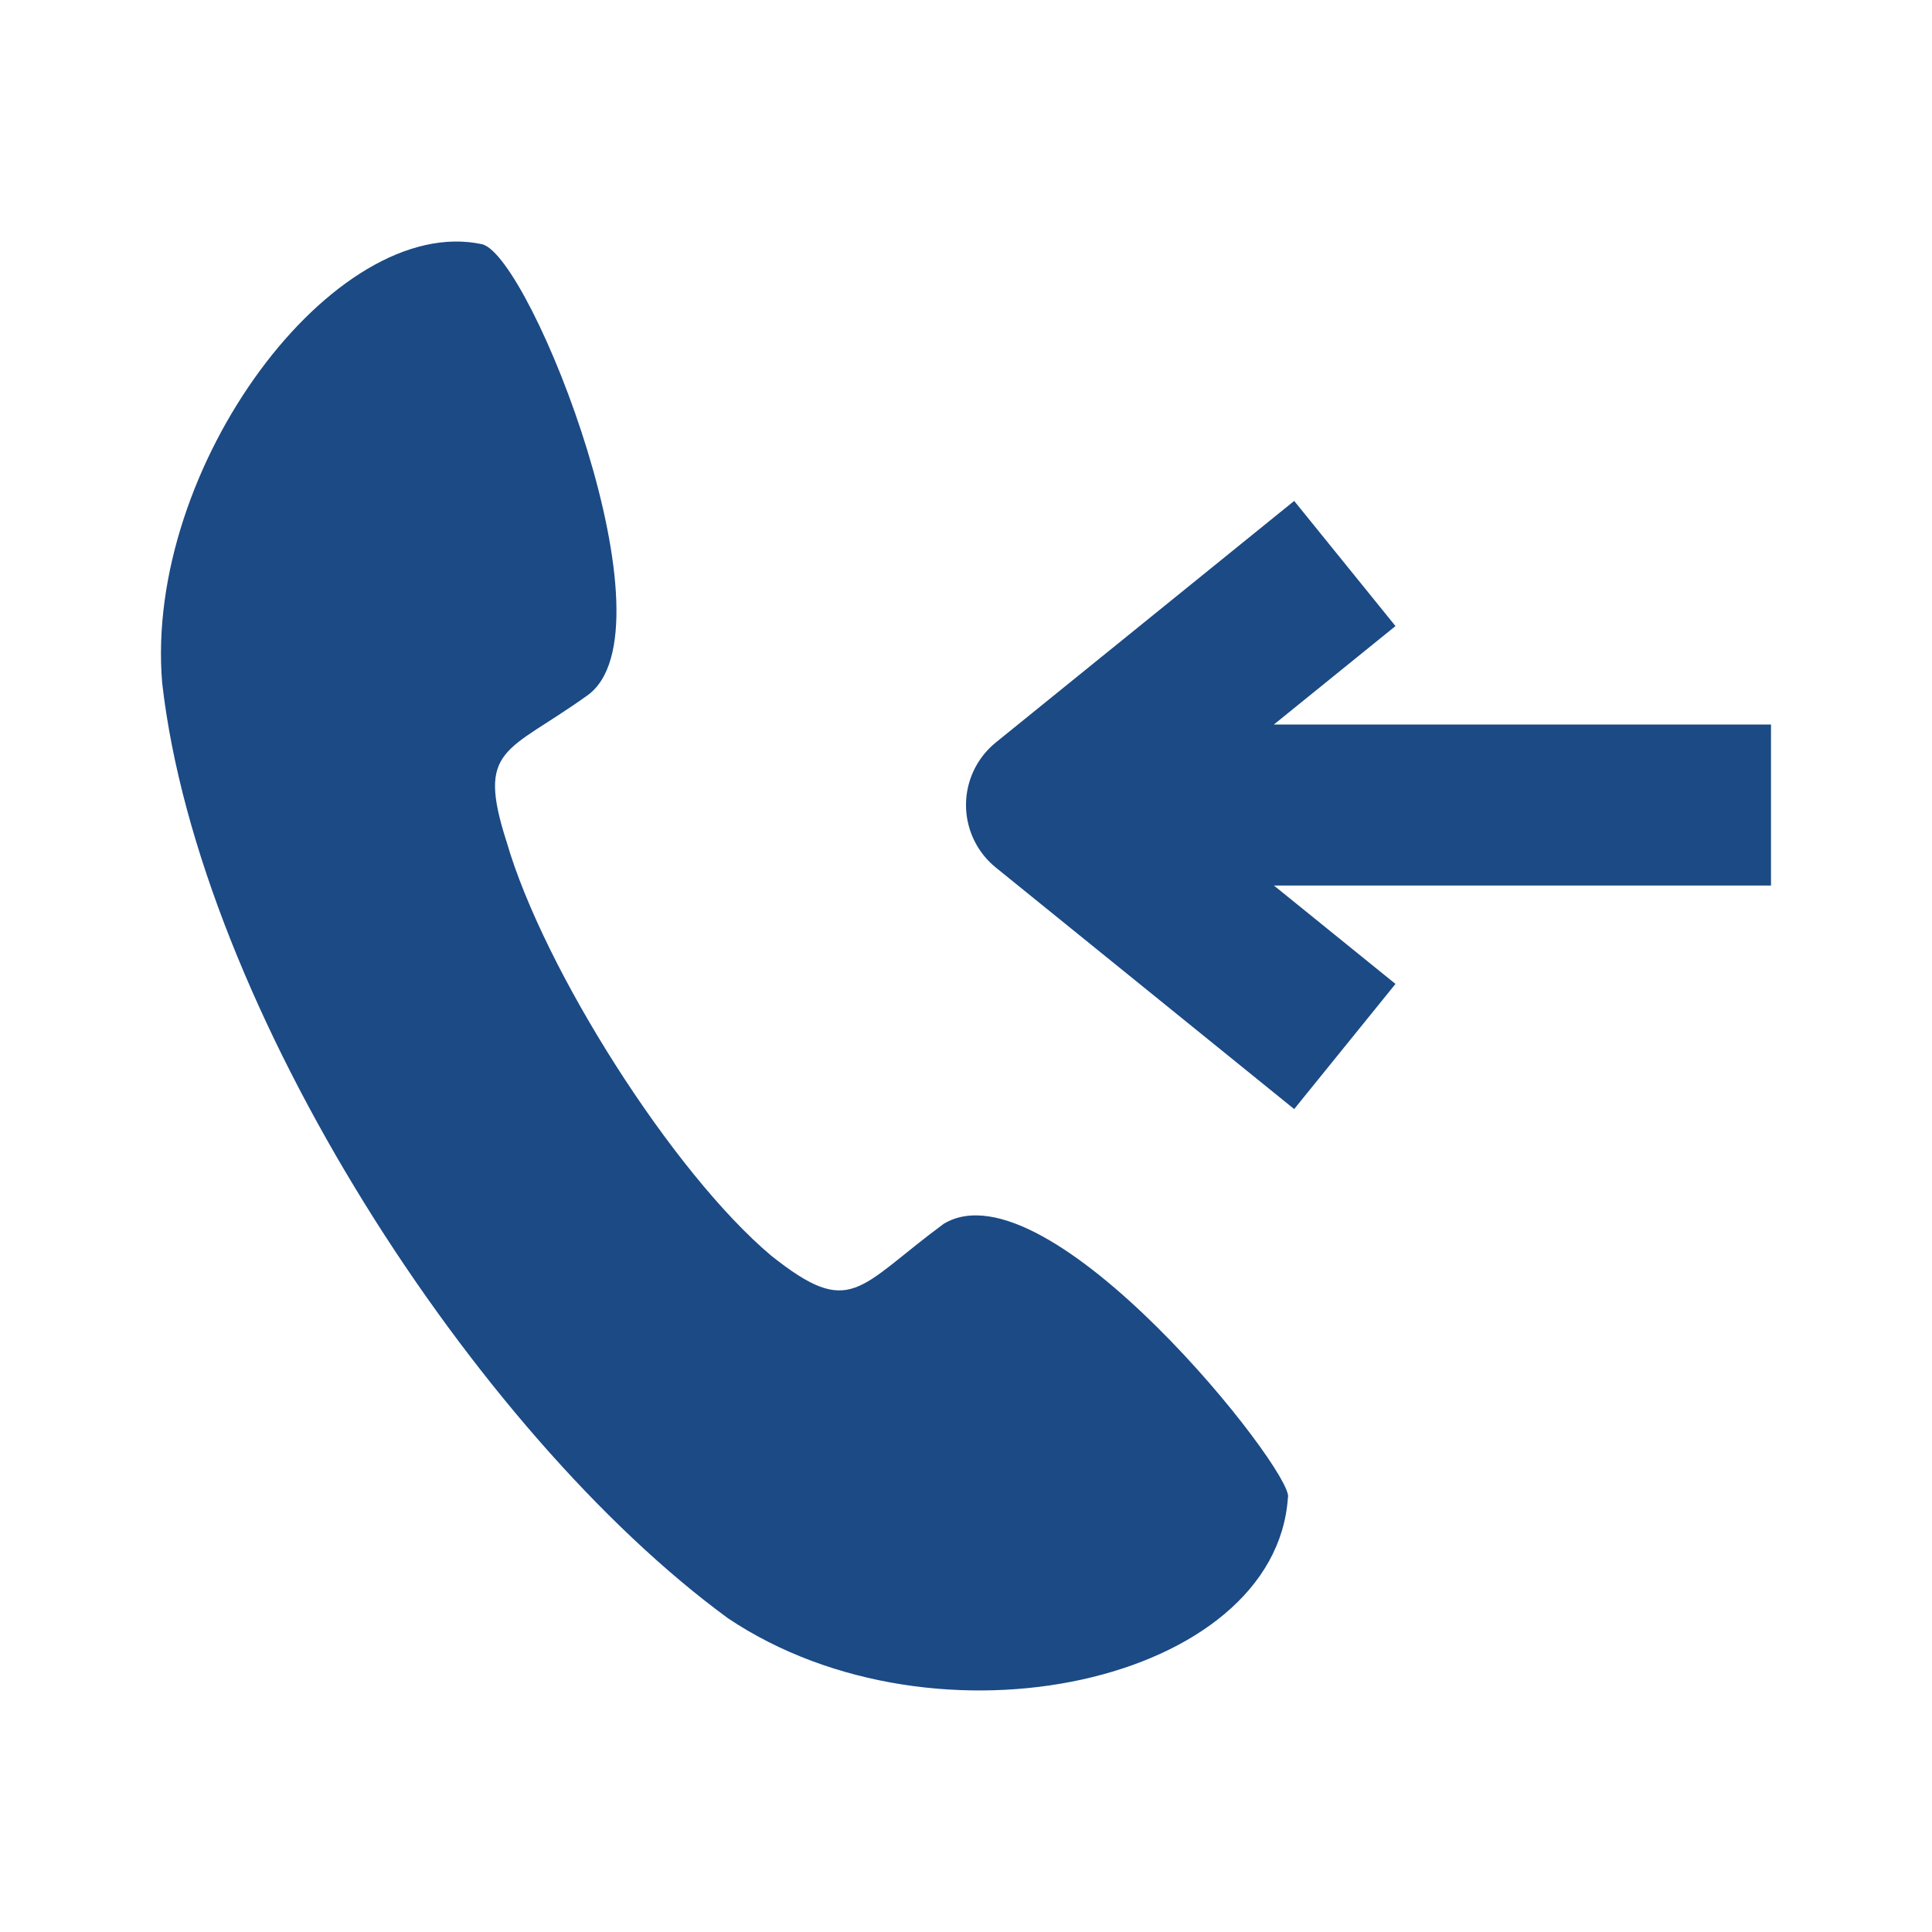
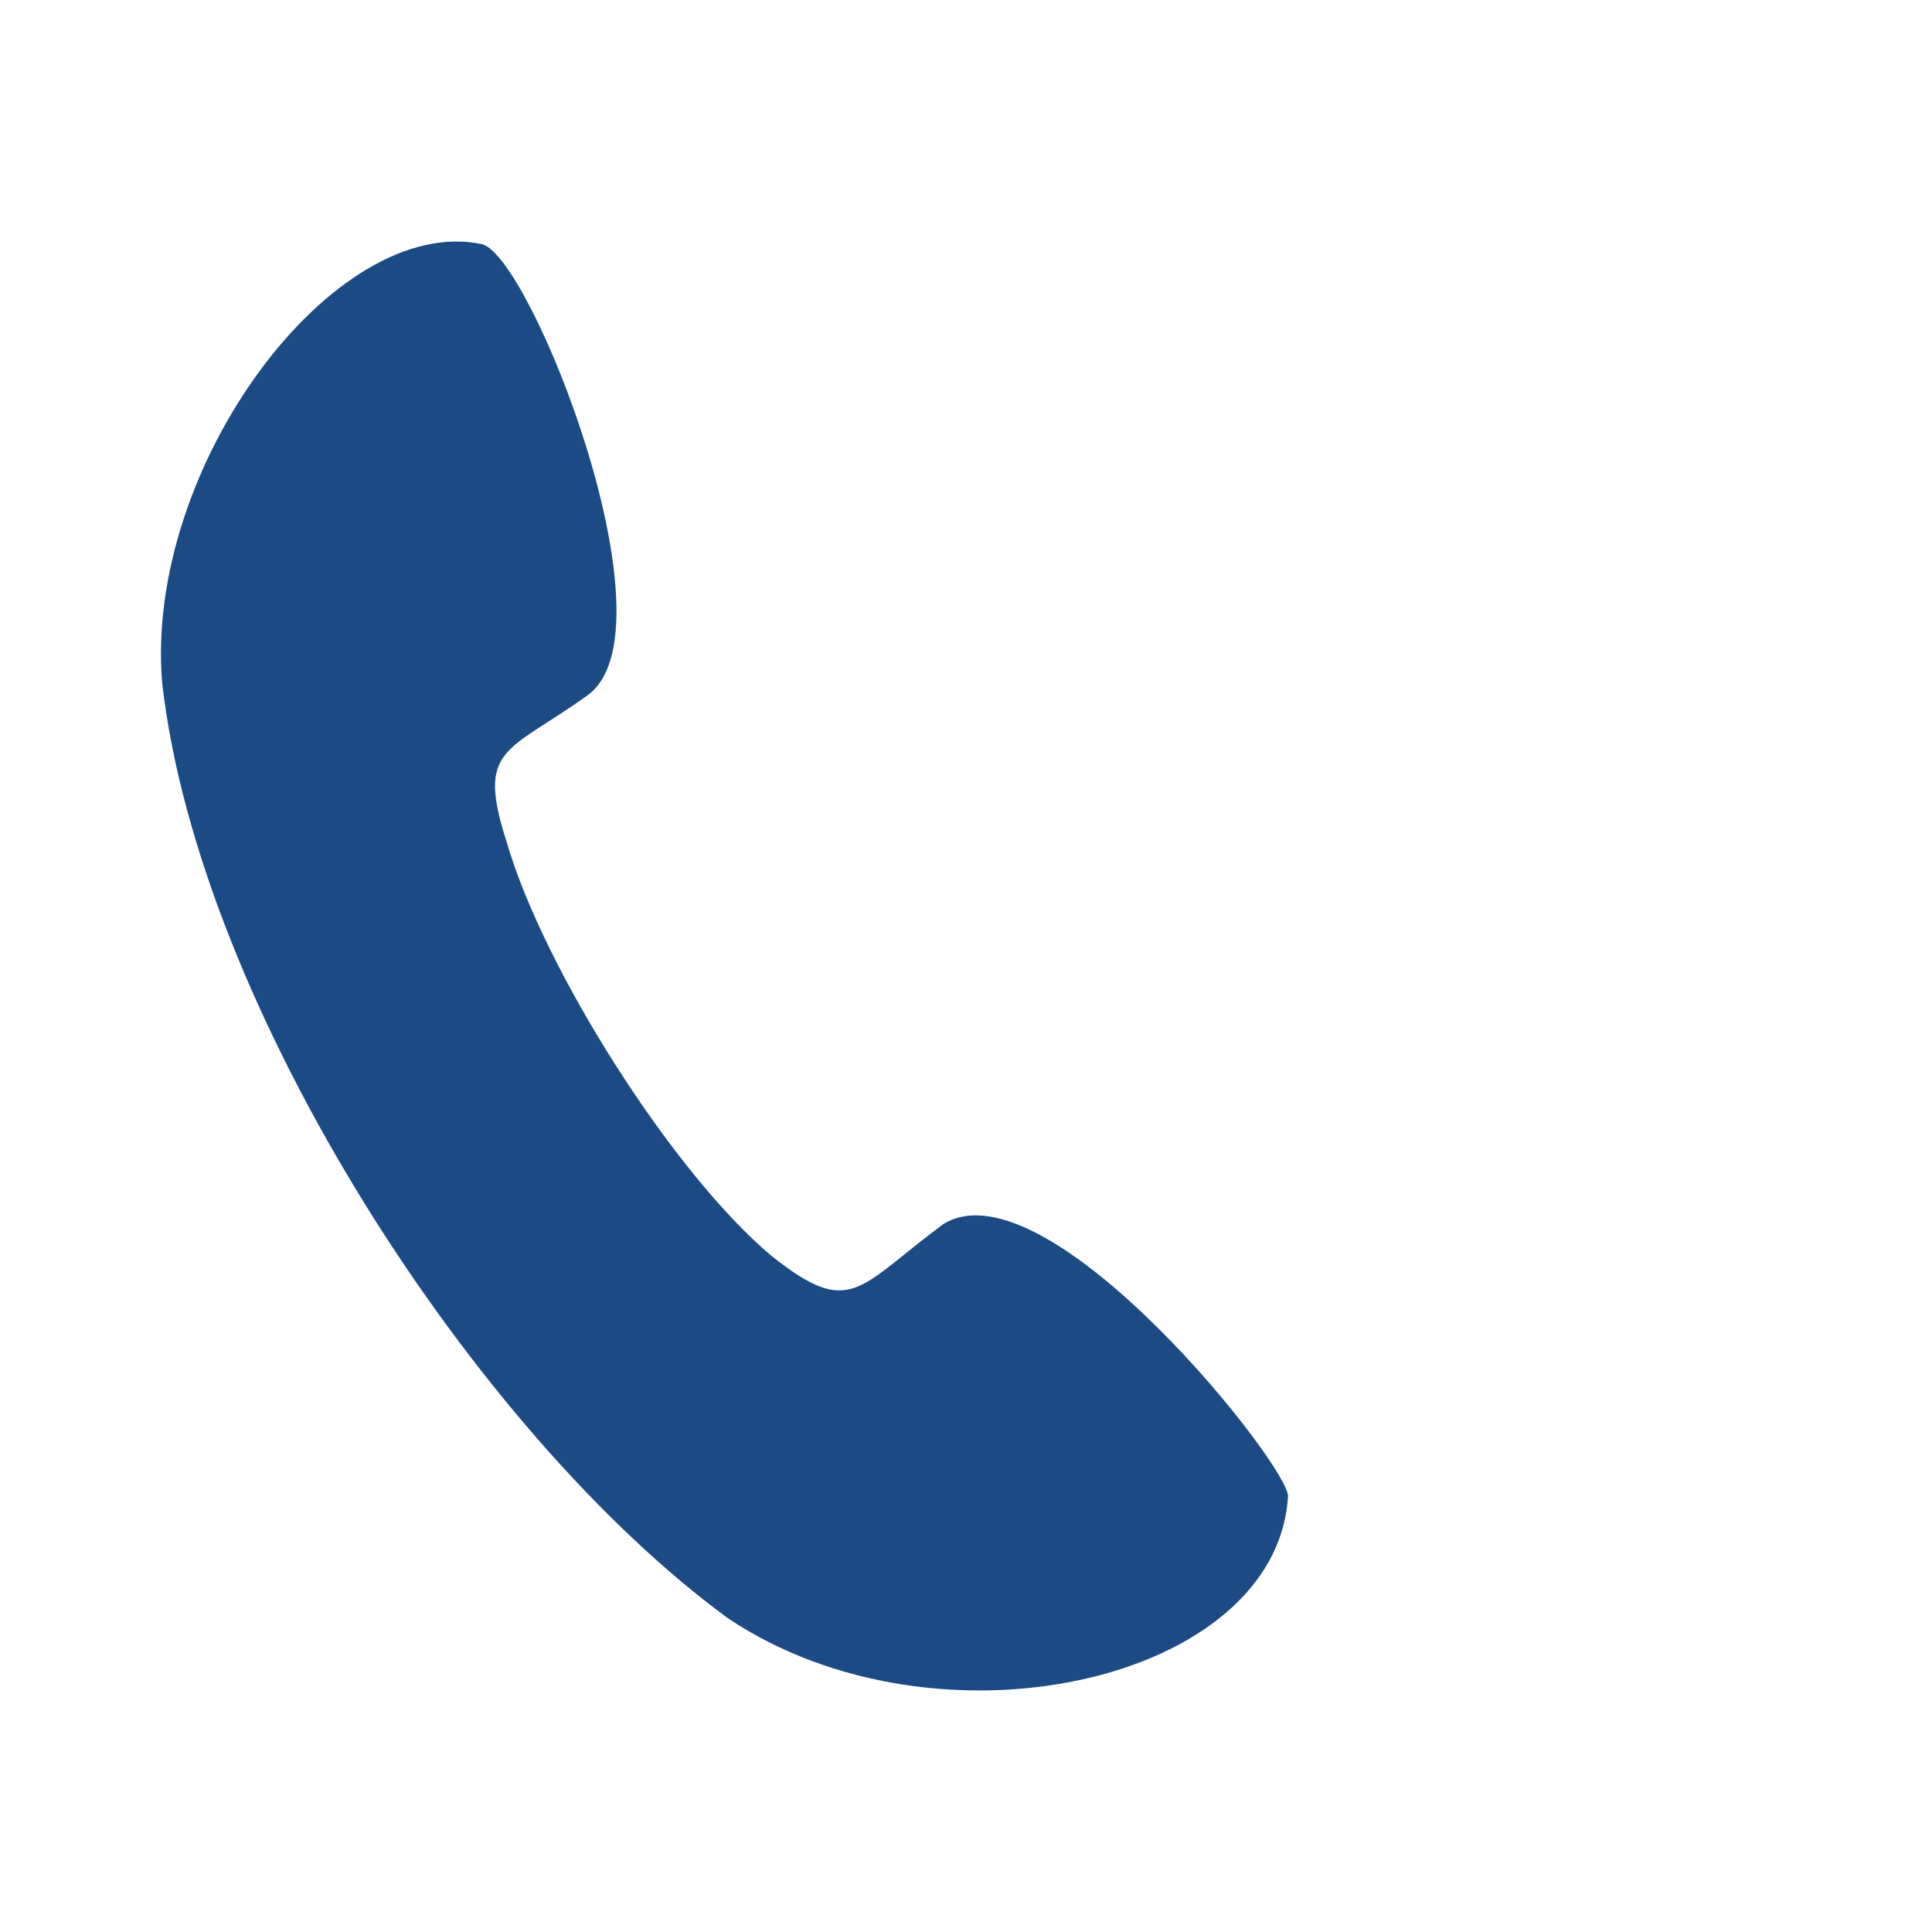
<svg xmlns="http://www.w3.org/2000/svg" width="24" height="24" fill="none">
-   <path d="M15.999 18.602c-.153 2.292-4.356 3.24-6.954 1.502-3.133-2.292-6.571-7.587-7.03-11.617C1.786 5.8 4.155 2.639 5.99 3.034c.611.158 2.445 4.82 1.299 5.61-.994.712-1.376.633-.994 1.819.459 1.58 2.064 4.109 3.286 5.136.993.79 1.07.396 2.14-.395 1.299-.79 4.355 3.082 4.279 3.398z" fill="#1B4A85" />
-   <path d="M16.706 13L13 10l3.706-3M22 10h-8.735" stroke="#1B4A85" stroke-width="2" stroke-linejoin="round" />
+   <path d="M15.999 18.602c-.153 2.292-4.356 3.24-6.954 1.502-3.133-2.292-6.571-7.587-7.03-11.617C1.786 5.8 4.155 2.639 5.99 3.034c.611.158 2.445 4.82 1.299 5.61-.994.712-1.376.633-.994 1.819.459 1.58 2.064 4.109 3.286 5.136.993.79 1.07.396 2.14-.395 1.299-.79 4.355 3.082 4.279 3.398" fill="#1B4A85" />
</svg>